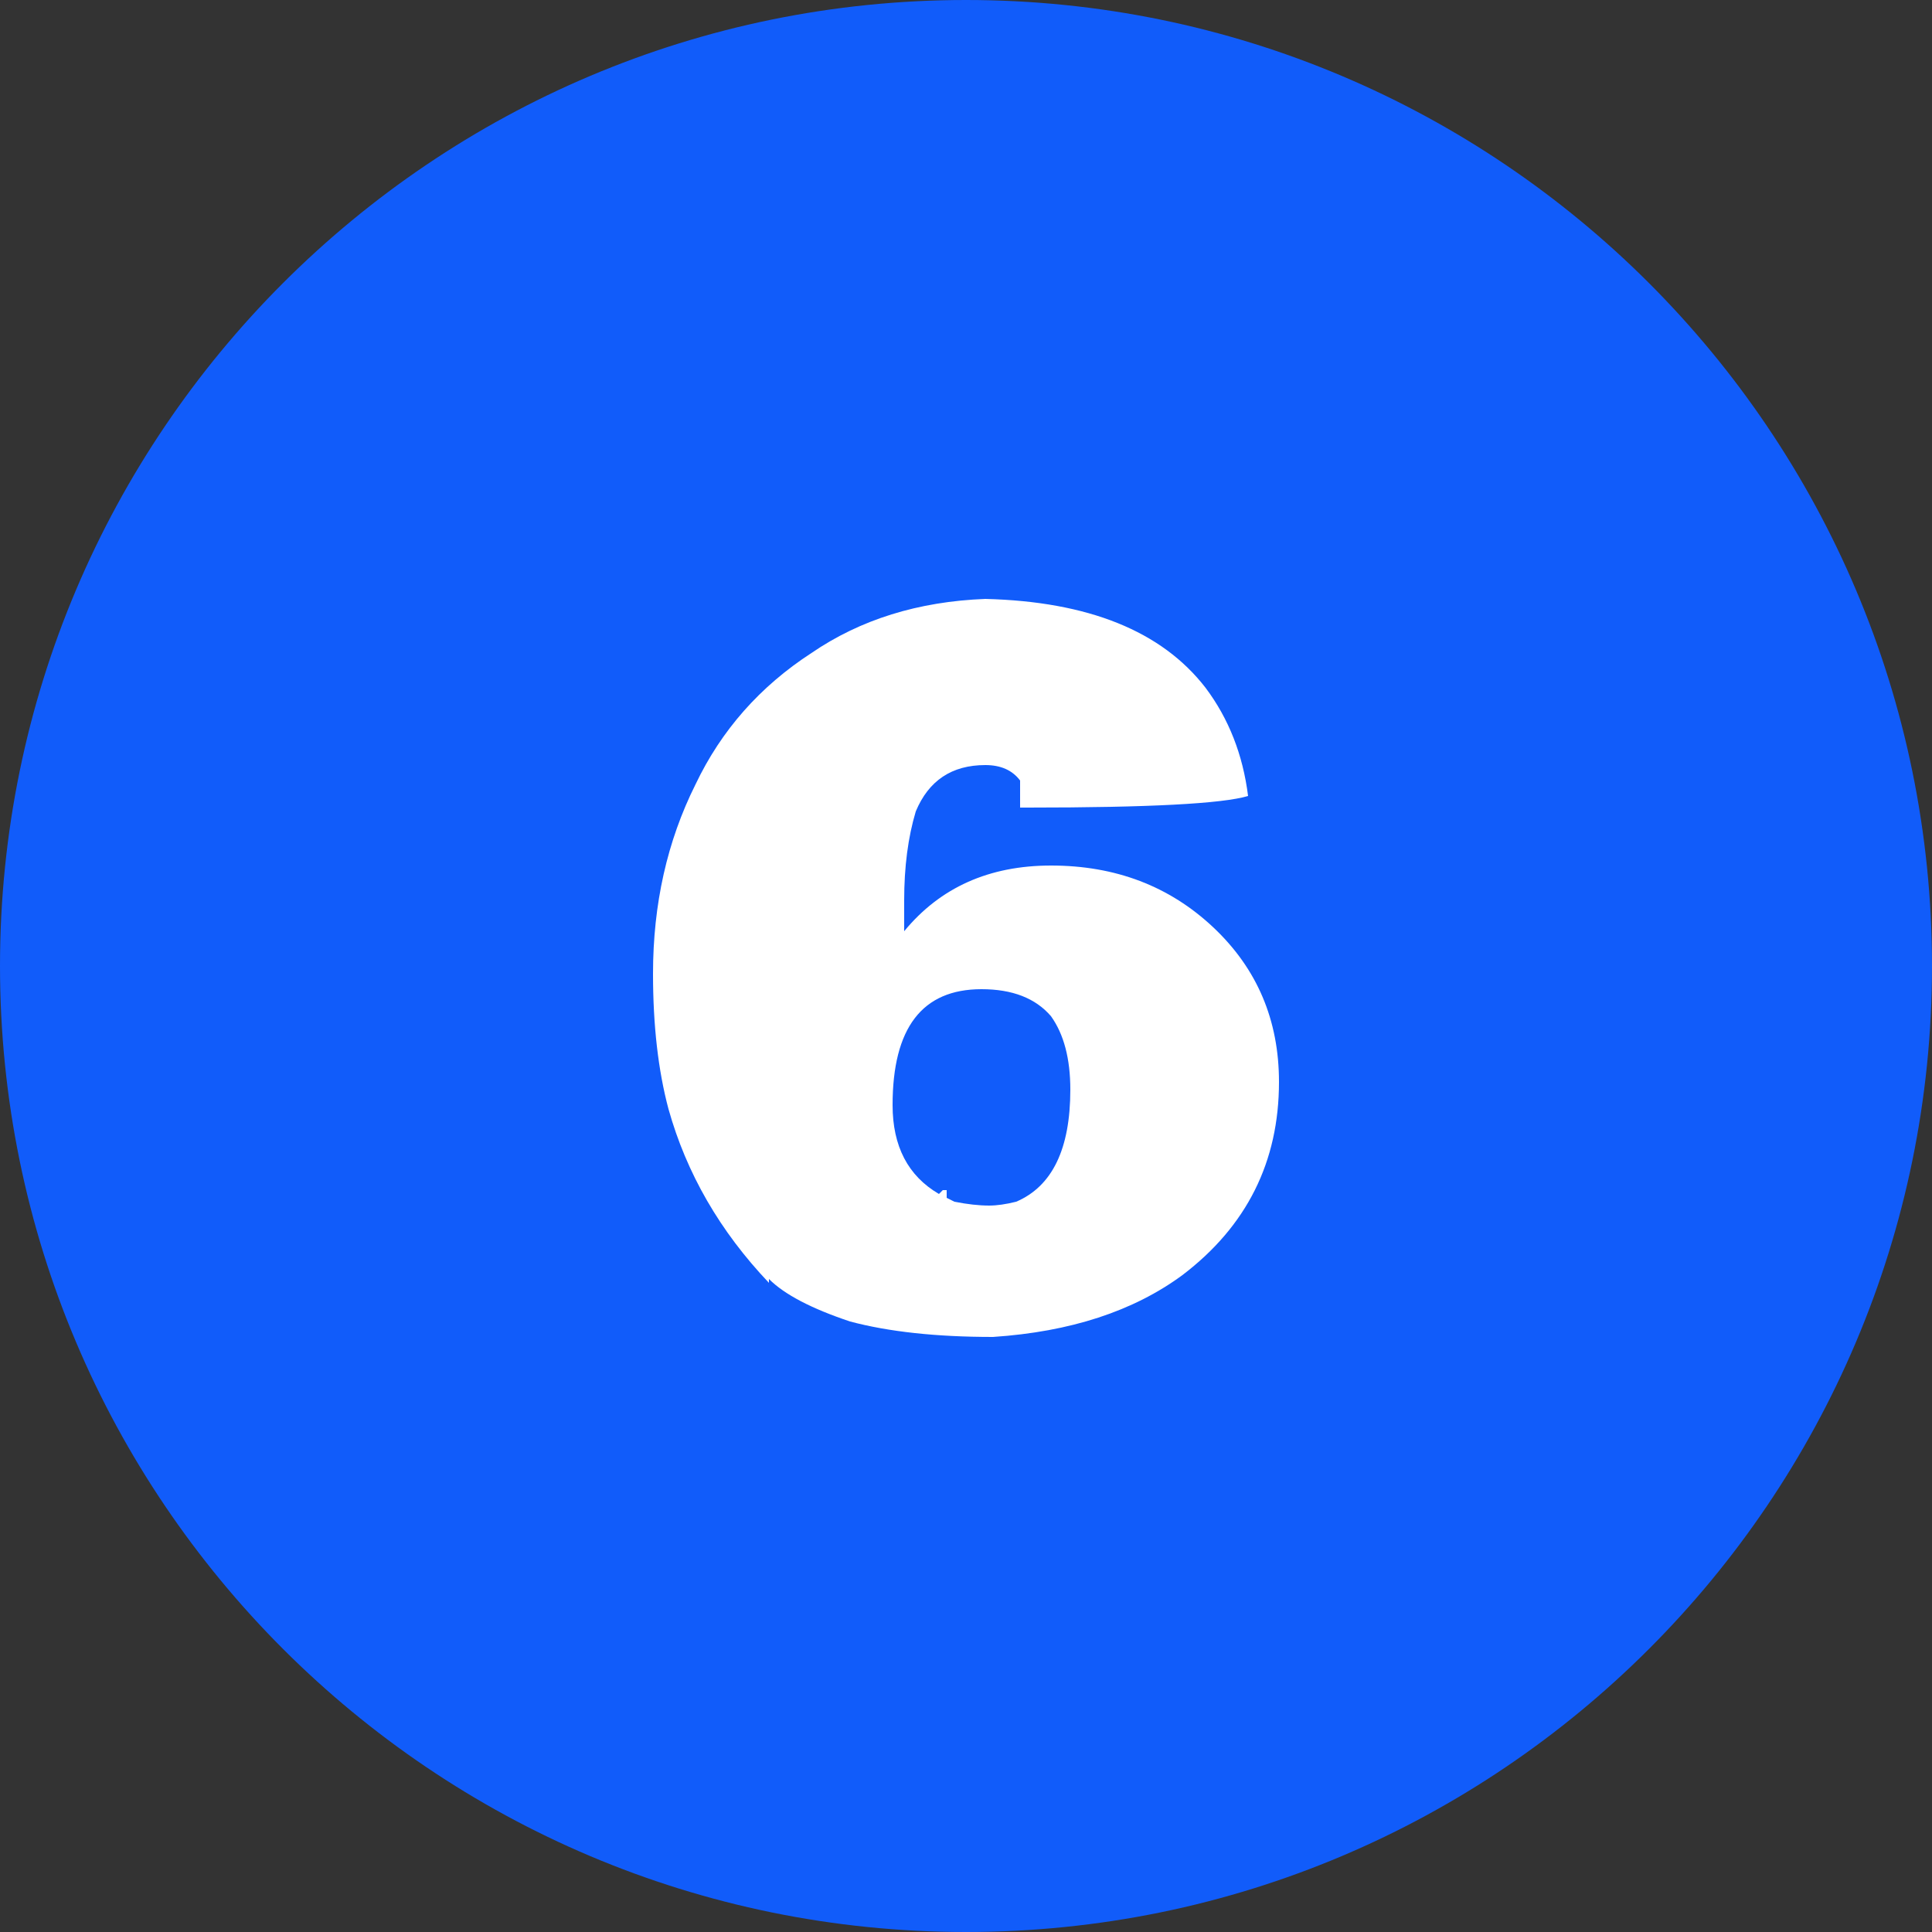
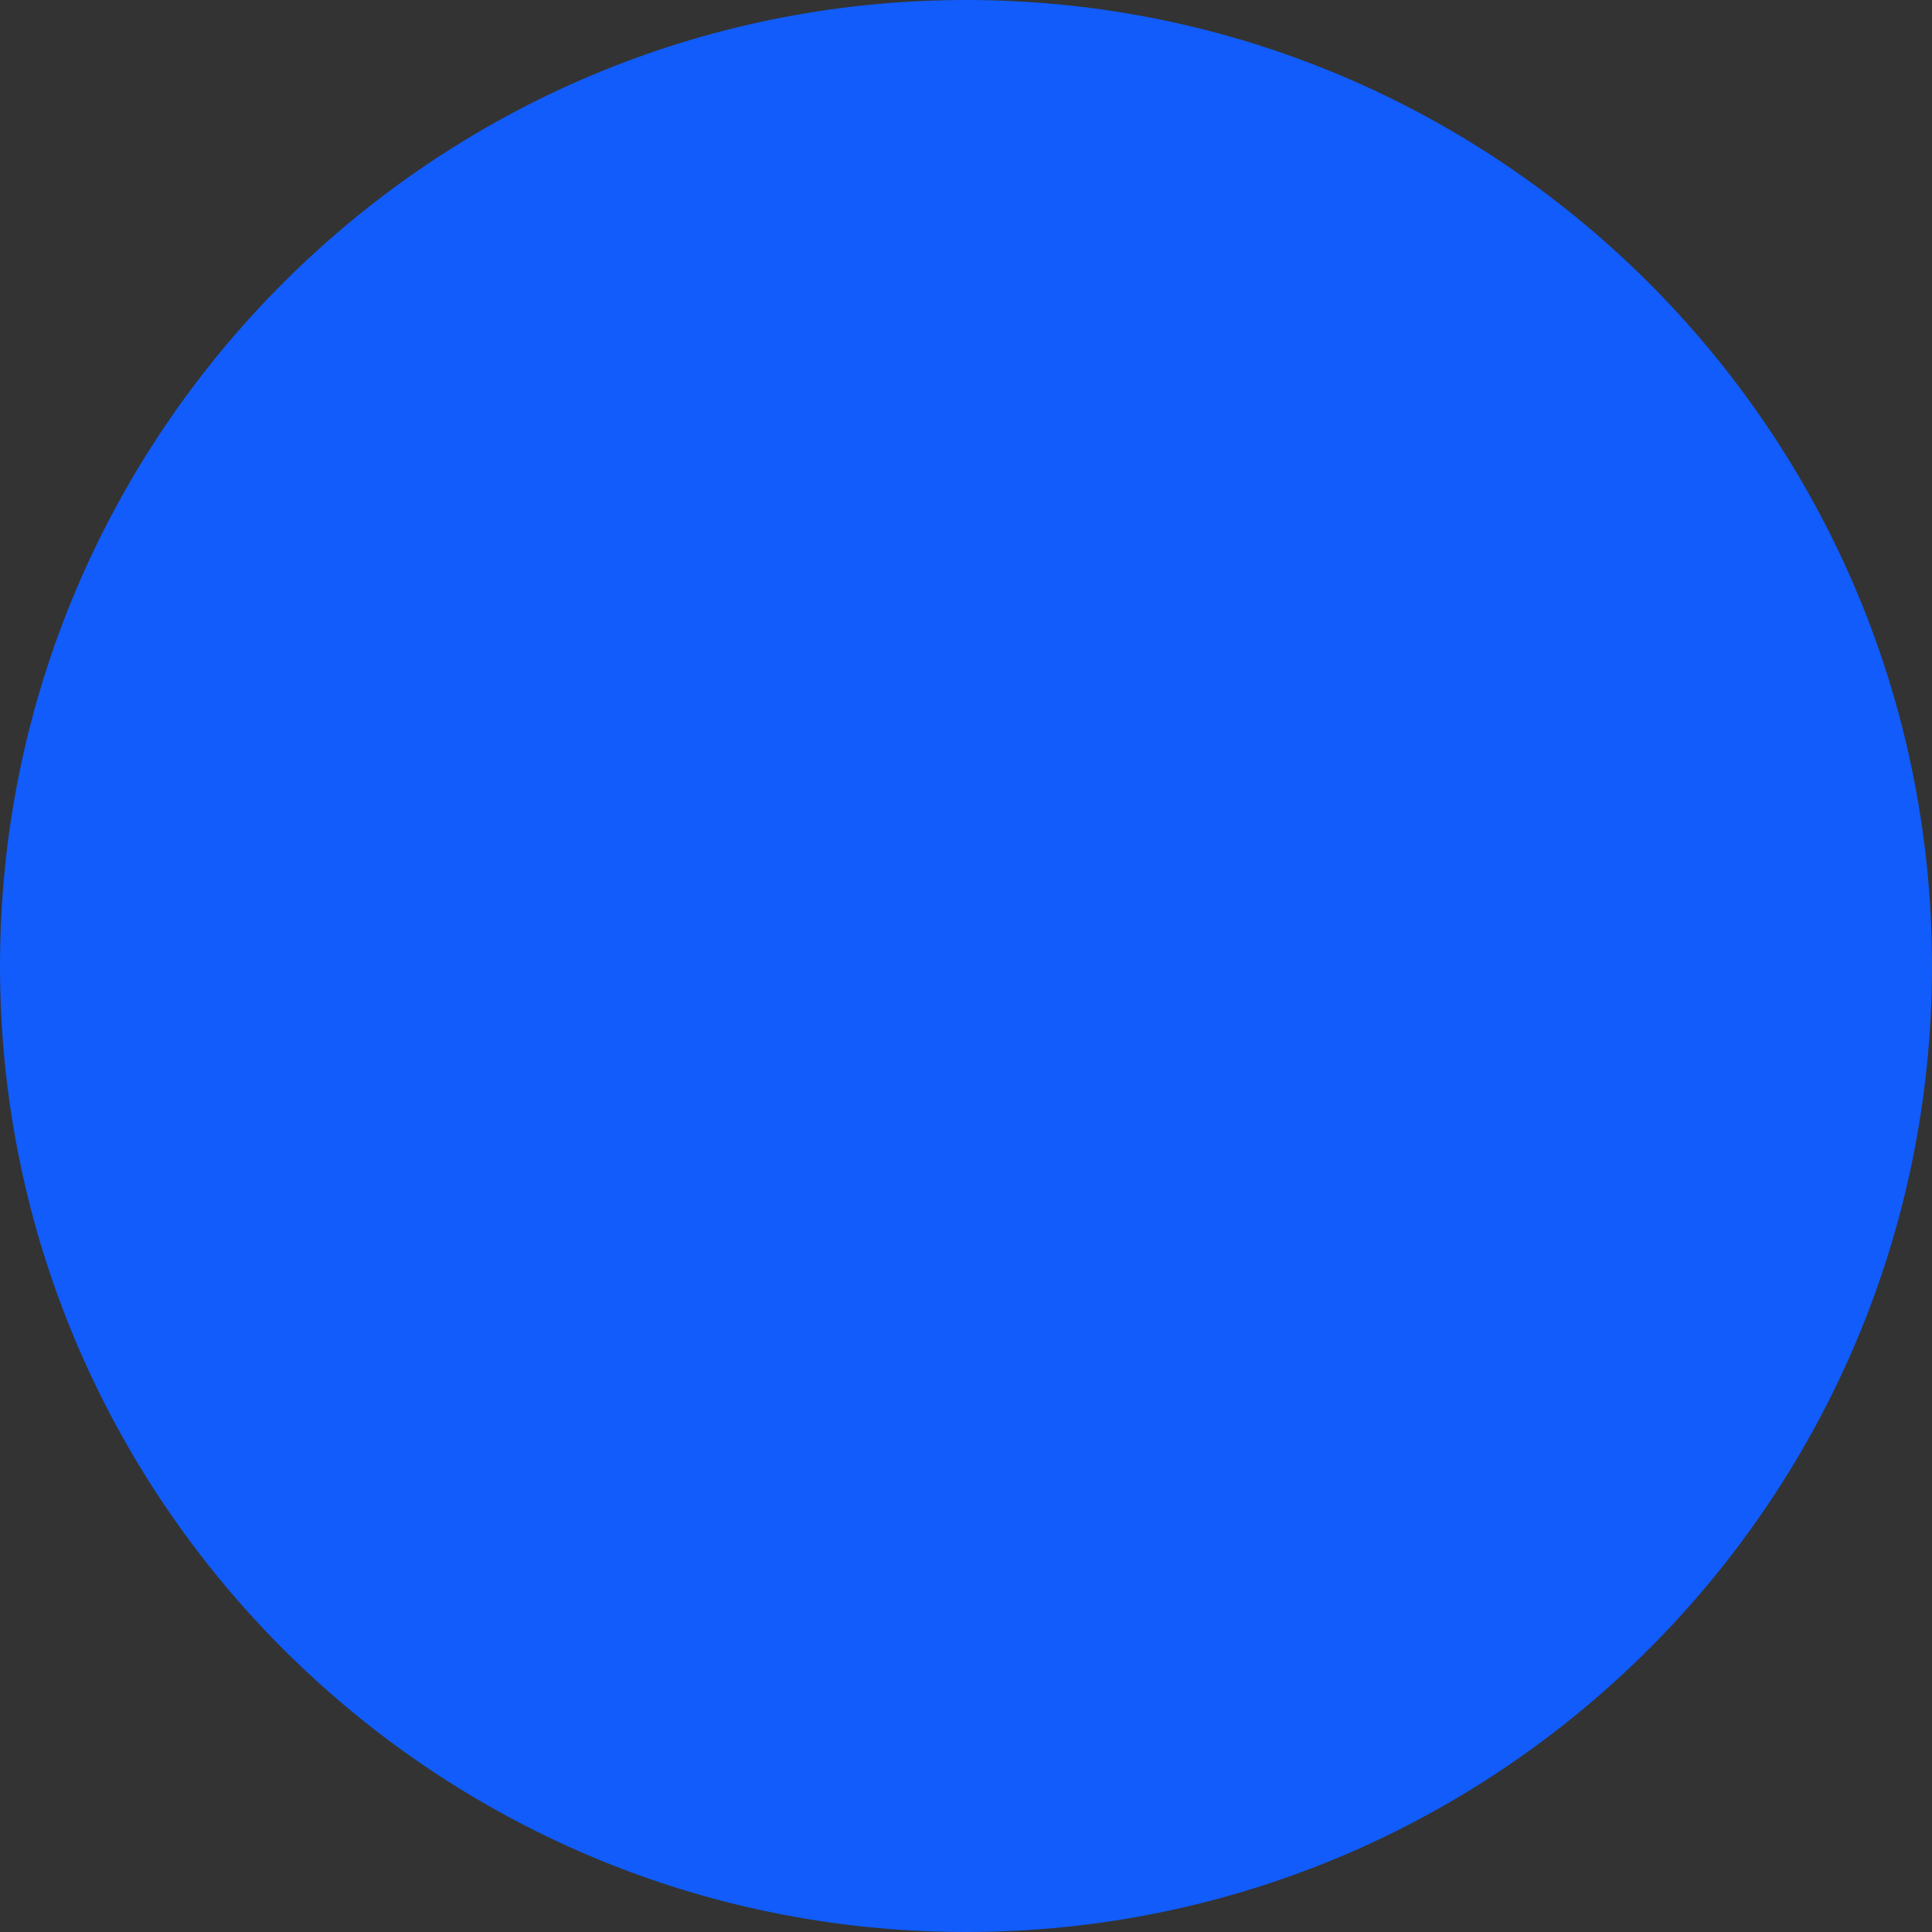
<svg xmlns="http://www.w3.org/2000/svg" version="1.2" viewBox="0 0 50 50" width="50" height="50">
  <rect x="0" y="0" width="50" height="50" fill="#333333" stroke="none" />
  <style>.a{fill:#115cfa}.b{fill:#fff}</style>
-   <path class="a" d="m25 50c-13.8 0-25-11.2-25-25 0-13.8 11.2-25 25-25 13.8 0 25 11.2 25 25 0 13.8-11.2 25-25 25z" />
-   <path class="b" d="m25.4 25.6q-2.3 0-2.3 3 0 1.6 1.2 2.3l0.1-0.1q0.1 0 0.1 0v0.2l0.2 0.1q0.5 0.1 0.9 0.1 0.3 0 0.7-0.1 1.4-0.6 1.4-2.9 0-1.2-0.5-1.9-0.6-0.7-1.8-0.7zm-2-1.5q1.4-1.7 3.8-1.7 2.5 0 4.2 1.6 1.7 1.6 1.7 4 0 3.1-2.5 5-1.9 1.4-4.9 1.6-2.2 0-3.7-0.4-1.5-0.5-2.1-1.1v0.1q-1.9-2-2.6-4.5-0.4-1.5-0.4-3.5 0-2.7 1.1-4.9 1-2.1 3-3.4 1.9-1.3 4.5-1.4 4 0.1 5.7 2.3 0.9 1.2 1.1 2.8-1 0.3-5.7 0.3-0.2 0-0.2 0v-0.7q-0.3-0.4-0.9-0.4-1.3 0-1.8 1.2-0.3 1-0.3 2.3v0.5q0 0.1 0 0.3z" />
+   <path class="a" d="m25 50c-13.8 0-25-11.2-25-25 0-13.8 11.2-25 25-25 13.8 0 25 11.2 25 25 0 13.8-11.2 25-25 25" />
</svg>